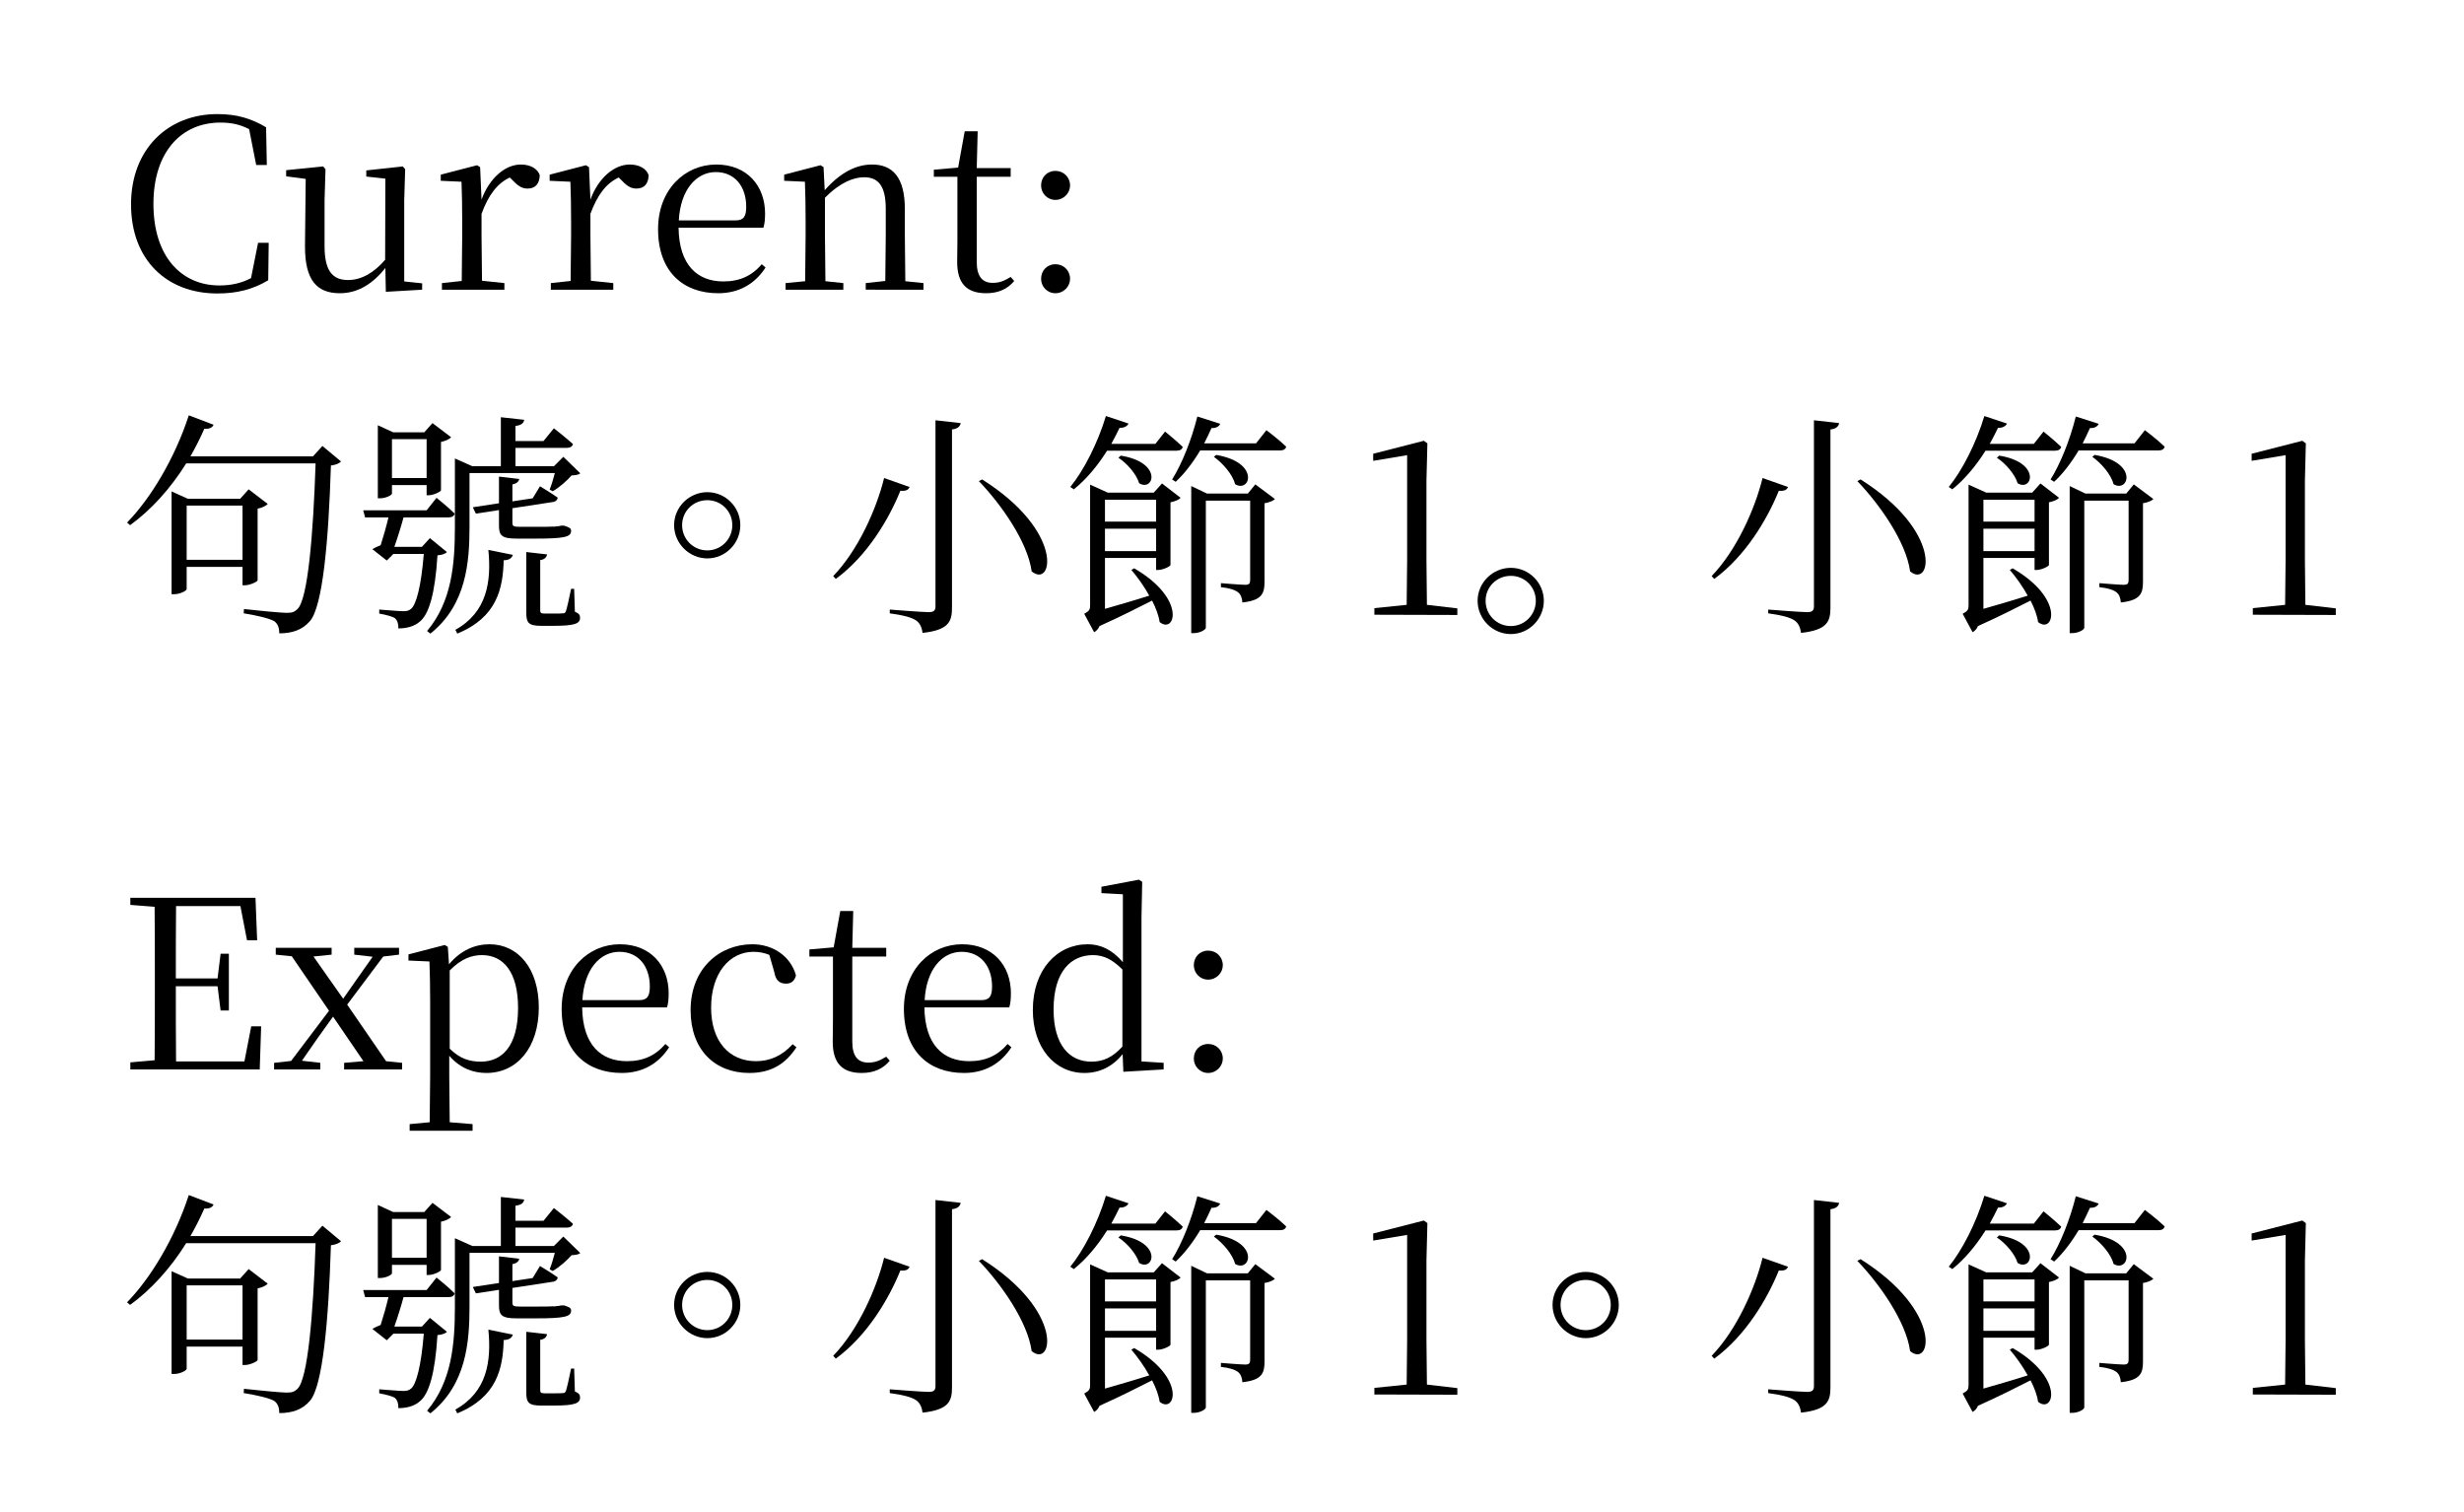
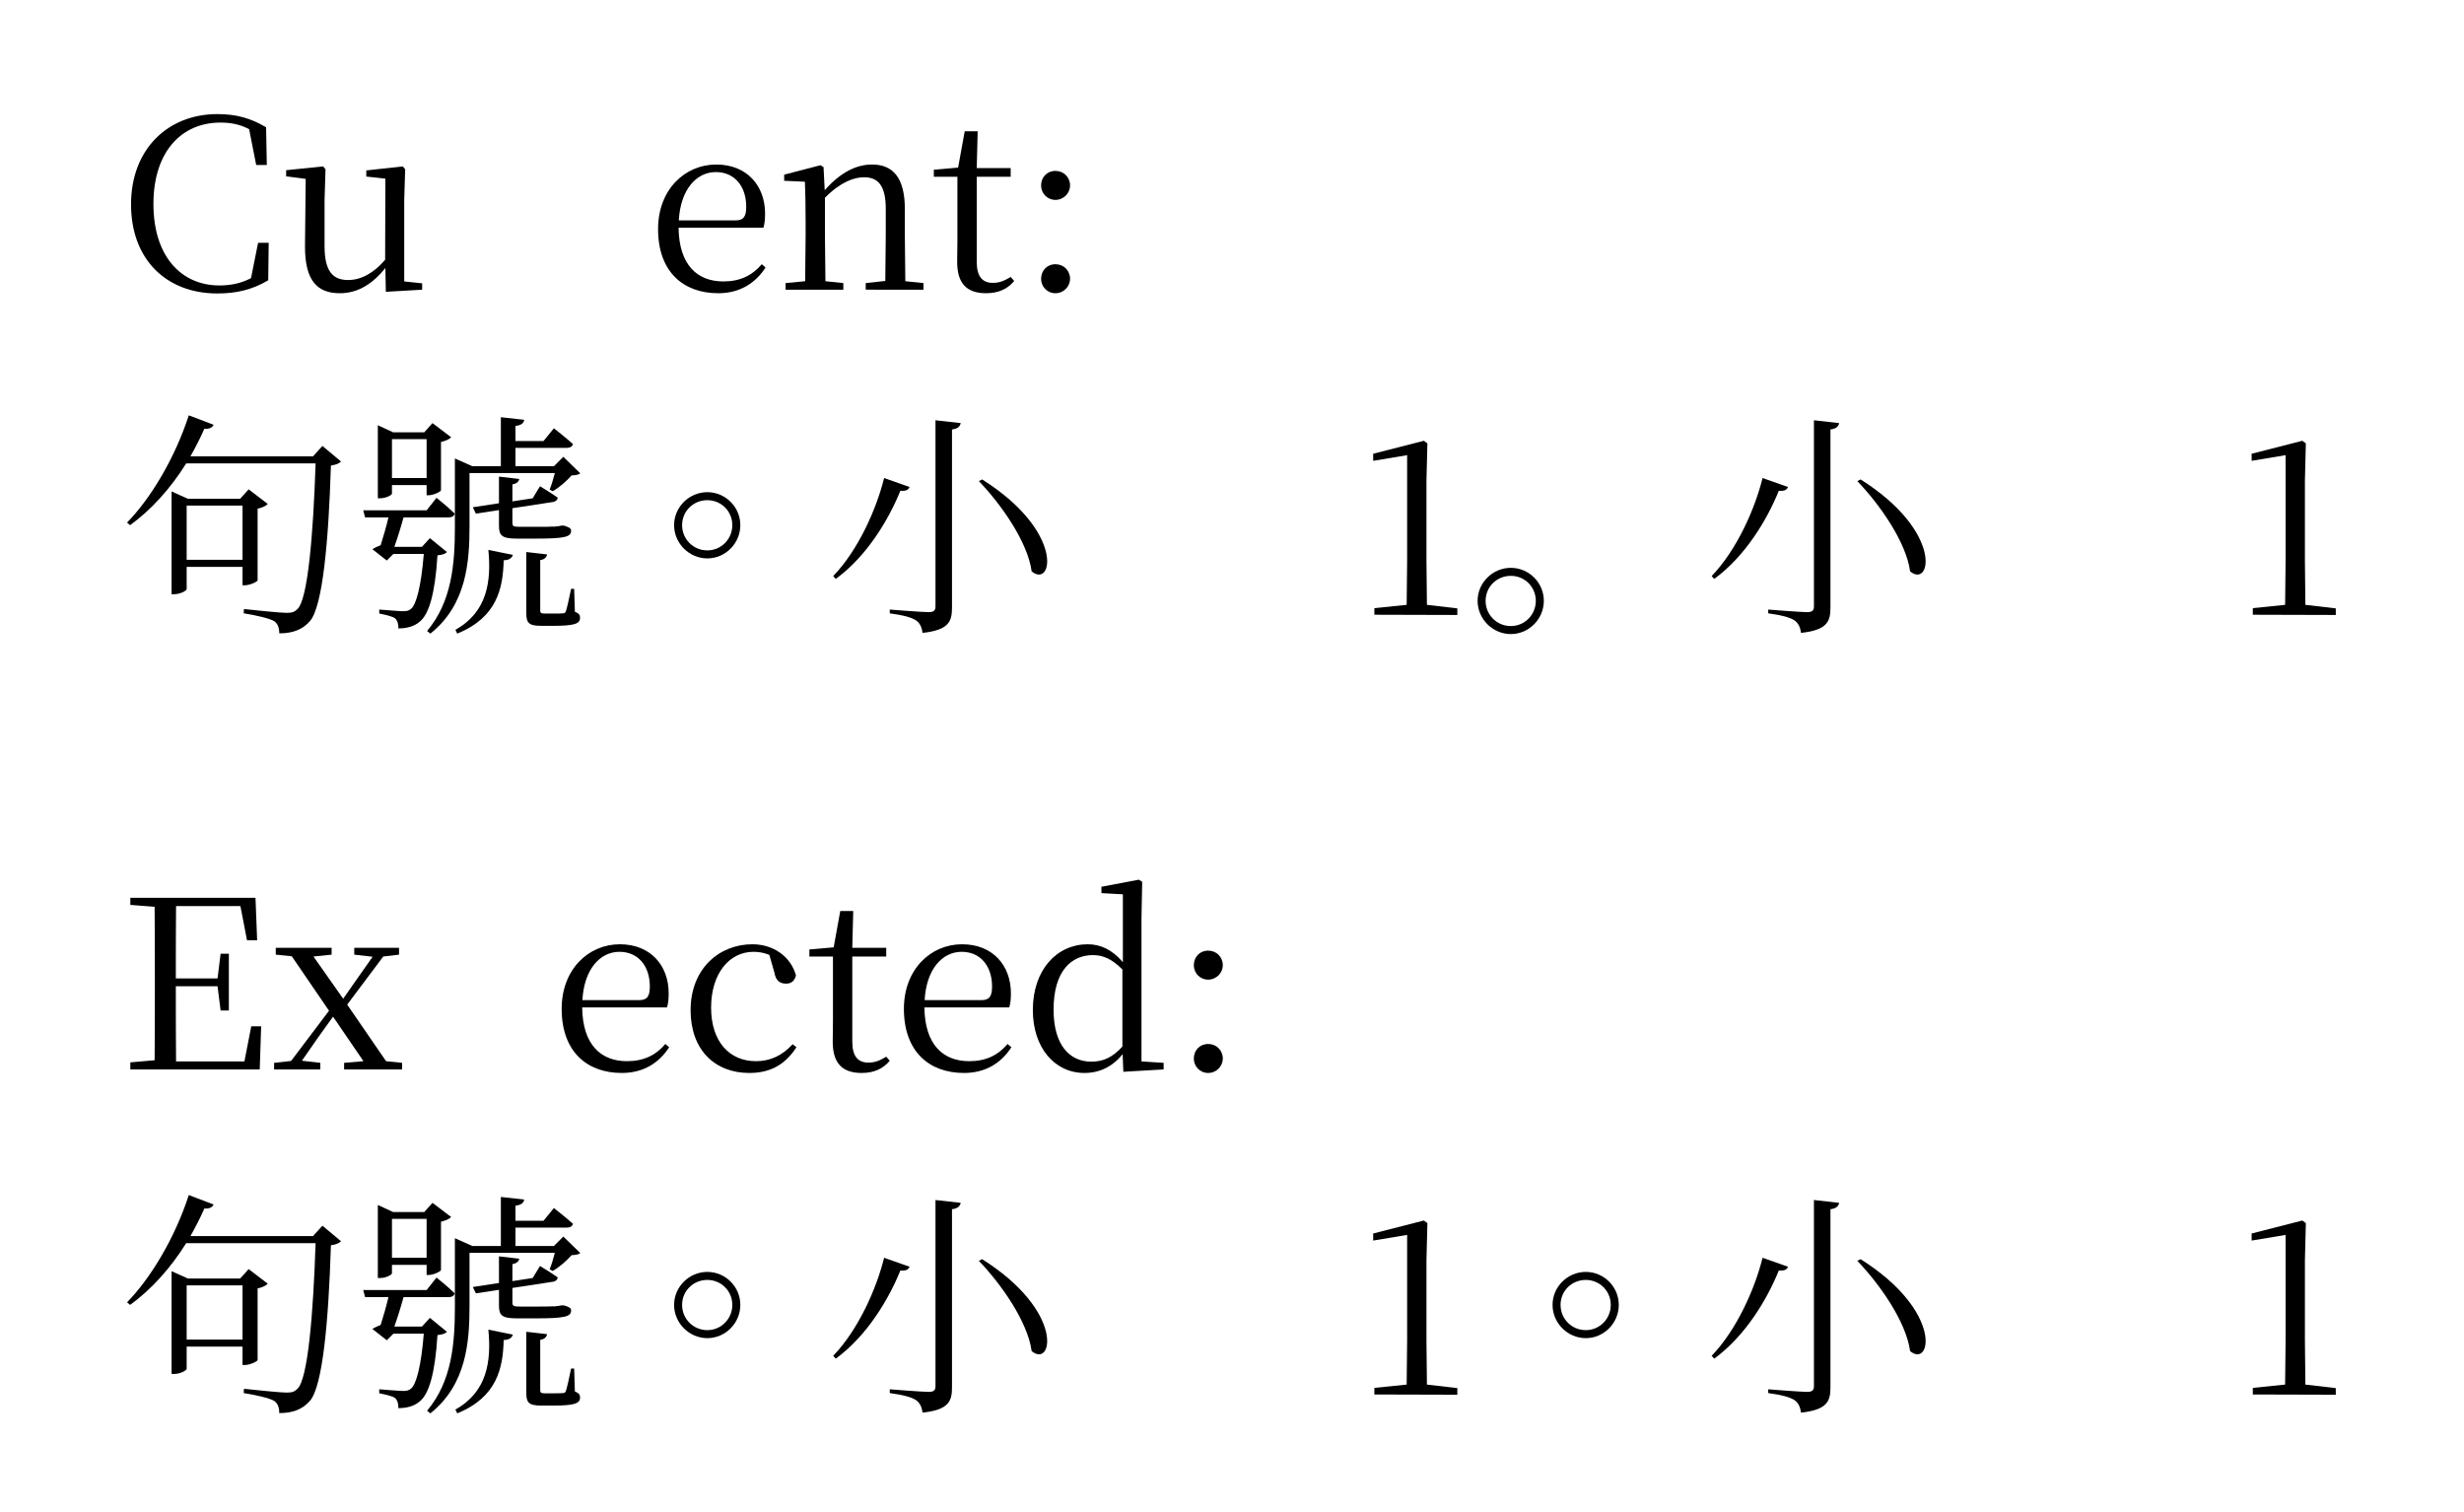
<svg xmlns="http://www.w3.org/2000/svg" xmlns:xlink="http://www.w3.org/1999/xlink" class="typst-doc" viewBox="0 0 114.994 70.576" width="114.994pt" height="70.576pt">
  <g>
    <g class="typst-group" transform="matrix(1 0 0 1 5.5 5.5)">
      <g />
    </g>
    <g class="typst-text" transform="matrix(1 0 0 -1 5.5 13.519)">
      <use xlink:href="#gCDA80A6F80088E2FD3DCC5D8F5B1C451" x="0" y="0" fill="#000000" fill-rule="nonzero" />
      <use xlink:href="#g6DC4846536E3362E46BF60553B8534AB" x="7.491" y="0" fill="#000000" fill-rule="nonzero" />
      <use xlink:href="#g448045EDC4DB0BC8394AB03D3BA688FC" x="14.674" y="0" fill="#000000" fill-rule="nonzero" />
      <use xlink:href="#g448045EDC4DB0BC8394AB03D3BA688FC" x="19.756" y="0" fill="#000000" fill-rule="nonzero" />
      <use xlink:href="#gF54B24AFD63558007E47228F18A54298" x="24.684" y="0" fill="#000000" fill-rule="nonzero" />
      <use xlink:href="#gF669A905850938D6F1087AF44115F453" x="30.701" y="0" fill="#000000" fill-rule="nonzero" />
      <use xlink:href="#g2EAF8DF2114B12214AFADBDE356C909" x="37.928" y="0" fill="#000000" fill-rule="nonzero" />
      <use xlink:href="#g3BFBBFE378D847607E05B8A856315D03" x="41.965" y="0" fill="#000000" fill-rule="nonzero" />
    </g>
    <g class="typst-group">
      <g>
        <g class="typst-text" transform="matrix(1 0 0 -1 5.5 28.688)">
          <use xlink:href="#gA43796AA7DE471A3D0C70929C227FDE8" x="0" y="0" fill="#000000" fill-rule="nonzero" />
          <use xlink:href="#gB878354BE83269EE8D9B3CB2CB88BB5A" x="11" y="0" fill="#000000" fill-rule="nonzero" />
          <use xlink:href="#g5BAA00807FACEF48D84330D3BB0CC0EB" x="22" y="0" fill="#000000" fill-rule="nonzero" />
        </g>
        <g class="typst-text" transform="matrix(1 0 0 -1 38.5 28.688)">
          <use xlink:href="#gFF98B2E1115F5E9CB6781E024863A110" x="0" y="0" fill="#000000" fill-rule="nonzero" />
          <use xlink:href="#g420DF1DFAC855485B370B101C5CDF780" x="11" y="0" fill="#000000" fill-rule="nonzero" />
          <use xlink:href="#g25CFD578F1CC95E0232CAC542A7D98B9" x="24.816" y="0" fill="#000000" fill-rule="nonzero" />
        </g>
        <a transform="matrix(1 0 0 1 38.5 17.094)">
          <rect width="29.997" height="15.169" fill="transparent" stroke="none" />
        </a>
        <g class="typst-text" transform="matrix(1 0 0 -1 68.497 28.688)">
          <use xlink:href="#gE39DCB9D4072D249D42F021110ACFC72" x="0" y="0" fill="#000000" fill-rule="nonzero" />
        </g>
        <g class="typst-text" transform="matrix(1 0 0 -1 79.497 28.688)">
          <use xlink:href="#gFF98B2E1115F5E9CB6781E024863A110" x="0" y="0" fill="#000000" fill-rule="nonzero" />
          <use xlink:href="#g420DF1DFAC855485B370B101C5CDF780" x="11" y="0" fill="#000000" fill-rule="nonzero" />
          <use xlink:href="#g25CFD578F1CC95E0232CAC542A7D98B9" x="24.816" y="0" fill="#000000" fill-rule="nonzero" />
        </g>
        <a transform="matrix(1 0 0 1 79.497 17.094)">
-           <rect width="29.997" height="15.169" fill="transparent" stroke="none" />
-         </a>
+           </a>
      </g>
    </g>
    <g class="typst-text" transform="matrix(1 0 0 -1 5.5 49.907)">
      <use xlink:href="#g85942E17FA31A84DD79EDCABEFD60B3" x="0" y="0" fill="#000000" fill-rule="nonzero" />
      <use xlink:href="#g8A224E2E3346E90A69D7008707E5EE3A" x="7.172" y="0" fill="#000000" fill-rule="nonzero" />
      <use xlink:href="#g7CB37902B6931E5AC3E6C6A35B04BB41" x="13.167" y="0" fill="#000000" fill-rule="nonzero" />
      <use xlink:href="#gF54B24AFD63558007E47228F18A54298" x="20.185" y="0" fill="#000000" fill-rule="nonzero" />
      <use xlink:href="#g55B1D4F6B1F4641930B28027F4C50DFB" x="26.202" y="0" fill="#000000" fill-rule="nonzero" />
      <use xlink:href="#g2EAF8DF2114B12214AFADBDE356C909" x="32.12" y="0" fill="#000000" fill-rule="nonzero" />
      <use xlink:href="#gF54B24AFD63558007E47228F18A54298" x="36.157" y="0" fill="#000000" fill-rule="nonzero" />
      <use xlink:href="#gFDD8531A49EF866A5DD9A8B17B6851C3" x="42.174" y="0" fill="#000000" fill-rule="nonzero" />
      <use xlink:href="#g3BFBBFE378D847607E05B8A856315D03" x="49.093" y="0" fill="#000000" fill-rule="nonzero" />
    </g>
    <g class="typst-text" transform="matrix(1 0 0 -1 5.5 65.076)">
      <use xlink:href="#gA43796AA7DE471A3D0C70929C227FDE8" x="0" y="0" fill="#000000" fill-rule="nonzero" />
      <use xlink:href="#gB878354BE83269EE8D9B3CB2CB88BB5A" x="11" y="0" fill="#000000" fill-rule="nonzero" />
      <use xlink:href="#g5BAA00807FACEF48D84330D3BB0CC0EB" x="22" y="0" fill="#000000" fill-rule="nonzero" />
      <use xlink:href="#gFF98B2E1115F5E9CB6781E024863A110" x="33" y="0" fill="#000000" fill-rule="nonzero" />
      <use xlink:href="#g420DF1DFAC855485B370B101C5CDF780" x="44" y="0" fill="#000000" fill-rule="nonzero" />
      <use xlink:href="#g25CFD578F1CC95E0232CAC542A7D98B9" x="57.816" y="0" fill="#000000" fill-rule="nonzero" />
      <use xlink:href="#g5BAA00807FACEF48D84330D3BB0CC0EB" x="62.997" y="0" fill="#000000" fill-rule="nonzero" />
      <use xlink:href="#gFF98B2E1115F5E9CB6781E024863A110" x="73.997" y="0" fill="#000000" fill-rule="nonzero" />
      <use xlink:href="#g420DF1DFAC855485B370B101C5CDF780" x="84.997" y="0" fill="#000000" fill-rule="nonzero" />
      <use xlink:href="#g25CFD578F1CC95E0232CAC542A7D98B9" x="98.813" y="0" fill="#000000" fill-rule="nonzero" />
    </g>
  </g>
  <defs id="glyph">
    <symbol id="gCDA80A6F80088E2FD3DCC5D8F5B1C451" overflow="visible">
      <path d="M 0 0m 4.642 -0.176 c 0.891 0 1.639 0.176 2.376 0.616 l 0.022 1.749 h -0.495 l -0.33 -1.65 c -0.462 -0.242 -0.946 -0.341 -1.474 -0.341 c -1.771 0 -3.08 1.342 -3.08 3.806 c 0 2.431 1.309 3.795 3.124 3.795 c 0.506 0 0.924 -0.088 1.342 -0.308 l 0.33 -1.672 h 0.495 l -0.033 1.76 c -0.704 0.418 -1.375 0.616 -2.277 0.616 c -2.299 0 -4.026 -1.628 -4.026 -4.213 c 0 -2.585 1.661 -4.158 4.026 -4.158 Z " />
    </symbol>
    <symbol id="g6DC4846536E3362E46BF60553B8534AB" overflow="visible">
      <path d="M 0 0m 5.016 -0.099 l 1.694 0.099 v 0.297 l -0.836 0.088 v 3.795 l 0.044 1.441 l -0.11 0.132 l -1.705 -0.187 v -0.286 l 0.891 -0.099 l -0.011 -3.784 c -0.506 -0.594 -1.1 -0.946 -1.727 -0.946 c -0.715 0 -1.1 0.407 -1.1 1.584 v 2.145 l 0.044 1.441 l -0.11 0.132 l -1.727 -0.176 v -0.286 l 0.913 -0.121 l -0.033 -3.124 c -0.011 -1.639 0.583 -2.211 1.628 -2.211 c 0.869 0 1.562 0.473 2.123 1.177 Z " />
    </symbol>
    <symbol id="g448045EDC4DB0BC8394AB03D3BA688FC" overflow="visible">
-       <path d="M 0 0m 1.364 0 h 2.002 v 0.308 l -1.045 0.11 l -0.022 2.101 v 1.023 c 0.33 0.891 0.737 1.419 1.32 1.694 l 0.099 -0.099 c 0.253 -0.264 0.44 -0.418 0.726 -0.418 c 0.385 0 0.561 0.242 0.572 0.627 c -0.11 0.319 -0.462 0.495 -0.88 0.495 c -0.737 0 -1.474 -0.638 -1.837 -1.639 l -0.066 1.518 l -0.143 0.088 l -1.694 -0.44 v -0.286 l 0.968 -0.044 c 0.022 -0.55 0.033 -1.1 0.033 -1.859 v -0.66 l -0.022 -2.112 l -0.924 -0.099 v -0.308 Z " />
-     </symbol>
+       </symbol>
    <symbol id="gF54B24AFD63558007E47228F18A54298" overflow="visible">
      <path d="M 0 0m 3.333 -0.165 c 0.99 0 1.727 0.451 2.211 1.199 l -0.176 0.154 c -0.451 -0.528 -1.012 -0.803 -1.793 -0.803 c -1.21 0 -2.068 0.759 -2.09 2.508 h 3.96 c 0.055 0.176 0.077 0.396 0.077 0.66 c 0 1.298 -0.847 2.288 -2.277 2.288 c -1.463 0 -2.717 -1.166 -2.717 -3.014 c 0 -1.991 1.177 -2.992 2.805 -2.992 Z m -1.837 3.399 c 0.077 1.43 0.814 2.255 1.727 2.255 c 0.891 0 1.419 -0.682 1.419 -1.617 c 0 -0.44 -0.11 -0.638 -0.495 -0.638 Z " />
    </symbol>
    <symbol id="gF669A905850938D6F1087AF44115F453" overflow="visible">
      <path d="M 0 0m 5.104 0 h 1.793 v 0.308 l -0.847 0.088 l -0.022 2.123 v 1.243 c 0 1.485 -0.572 2.079 -1.529 2.079 c -0.726 0 -1.463 -0.352 -2.211 -1.199 l -0.055 1.078 l -0.143 0.088 l -1.694 -0.44 v -0.286 l 0.968 -0.044 c 0.022 -0.55 0.033 -1.1 0.033 -1.859 v -0.66 l -0.022 -2.123 l -0.913 -0.088 v -0.308 h 2.695 v 0.308 l -0.836 0.088 l -0.022 2.123 v 1.771 c 0.726 0.737 1.364 0.957 1.826 0.957 c 0.638 0 1.012 -0.374 1.012 -1.463 v -1.265 l -0.022 -2.112 l -0.913 -0.099 v -0.308 Z " />
    </symbol>
    <symbol id="g2EAF8DF2114B12214AFADBDE356C909" overflow="visible">
      <path d="M 0 0m 2.596 -0.165 c 0.572 0 1.001 0.198 1.309 0.572 l -0.165 0.187 c -0.297 -0.176 -0.506 -0.275 -0.836 -0.275 c -0.484 0 -0.748 0.297 -0.748 0.979 v 3.971 h 1.584 v 0.407 h -1.584 l 0.044 1.716 h -0.605 l -0.308 -1.694 l -1.133 -0.099 v -0.33 h 1.1 v -2.992 c 0 -0.396 -0.011 -0.627 -0.011 -0.979 c 0 -0.99 0.429 -1.463 1.353 -1.463 Z " />
    </symbol>
    <symbol id="g3BFBBFE378D847607E05B8A856315D03" overflow="visible">
      <path d="M 0 0m 1.793 -0.165 c 0.385 0 0.682 0.319 0.682 0.671 c 0 0.385 -0.297 0.682 -0.682 0.682 c -0.396 0 -0.671 -0.297 -0.671 -0.682 c 0 -0.352 0.275 -0.671 0.671 -0.671 Z m 0 4.356 c 0.385 0 0.682 0.319 0.682 0.671 c 0 0.385 -0.297 0.682 -0.682 0.682 c -0.396 0 -0.671 -0.297 -0.671 -0.682 c 0 -0.352 0.275 -0.671 0.671 -0.671 Z " />
    </symbol>
    <symbol id="gA43796AA7DE471A3D0C70929C227FDE8" overflow="visible">
      <path d="M 0 0m 3.311 9.306 c -0.649 -2.002 -1.782 -3.883 -2.882 -5.005 l 0.143 -0.121 c 0.957 0.693 1.87 1.683 2.618 2.882 h 6.039 c -0.11 -3.333 -0.363 -6.347 -0.847 -6.798 c -0.143 -0.132 -0.231 -0.176 -0.506 -0.176 c -0.286 0 -1.342 0.11 -1.991 0.176 l -0.011 -0.198 c 0.561 -0.088 1.188 -0.231 1.419 -0.363 c 0.187 -0.132 0.242 -0.341 0.242 -0.572 c 0.627 0 1.089 0.176 1.43 0.572 c 0.594 0.682 0.869 3.707 0.979 7.26 c 0.242 0.033 0.385 0.099 0.473 0.187 l -0.869 0.726 l -0.44 -0.484 h -5.72 c 0.231 0.407 0.451 0.836 0.649 1.287 c 0.242 -0.022 0.385 0.066 0.429 0.187 Z m -0.803 -3.894 v -4.455 h 0.11 c 0.297 0 0.594 0.165 0.594 0.242 v 1.034 h 2.607 v -0.858 h 0.11 c 0.231 0 0.583 0.165 0.594 0.231 v 3.344 c 0.22 0.044 0.396 0.132 0.473 0.22 l -0.891 0.682 l -0.396 -0.44 h -2.442 l -0.759 0.341 Z m 0.704 -2.849 v 2.53 h 2.607 v -2.53 Z " />
    </symbol>
    <symbol id="gB878354BE83269EE8D9B3CB2CB88BB5A" overflow="visible">
      <path d="M 0 0m 7.436 2.794 l -1.144 0.231 c 0.143 -1.474 -0.055 -2.904 -1.54 -3.729 l 0.088 -0.176 c 1.859 0.759 2.134 2.112 2.167 3.421 c 0.264 0.011 0.374 0.099 0.429 0.253 Z m 1.595 0.022 l -0.968 0.11 v -2.849 c 0 -0.44 0.099 -0.594 0.682 -0.594 h 0.583 c 0.979 0 1.243 0.099 1.243 0.374 c 0 0.132 -0.044 0.198 -0.242 0.286 l -0.033 1.067 h -0.143 c -0.088 -0.451 -0.198 -0.913 -0.242 -1.045 c -0.044 -0.088 -0.066 -0.099 -0.143 -0.099 c -0.066 -0.011 -0.22 -0.011 -0.418 -0.011 h -0.429 c -0.187 0 -0.209 0.044 -0.209 0.154 v 2.343 c 0.187 0.022 0.297 0.121 0.319 0.264 Z m -5.159 2.64 l -0.462 -0.583 h -2.959 l 0.088 -0.33 h 1.089 c -0.088 -0.385 -0.242 -0.924 -0.363 -1.298 c -0.143 -0.055 -0.286 -0.121 -0.385 -0.187 l 0.671 -0.528 l 0.308 0.308 h 1.419 c -0.121 -1.507 -0.352 -2.365 -0.594 -2.563 c -0.11 -0.088 -0.198 -0.11 -0.363 -0.11 c -0.209 0 -0.781 0.055 -1.122 0.077 v -0.187 c 0.297 -0.055 0.616 -0.132 0.737 -0.22 c 0.121 -0.11 0.165 -0.297 0.154 -0.473 c 0.374 0 0.737 0.088 0.99 0.308 c 0.44 0.341 0.726 1.32 0.836 3.102 c 0.22 0.022 0.363 0.066 0.44 0.154 l -0.792 0.649 l -0.374 -0.407 h -1.287 c 0.154 0.429 0.33 1.001 0.429 1.375 h 2.101 c 0.154 0 0.253 0.055 0.286 0.176 c -0.319 0.319 -0.847 0.737 -0.847 0.737 Z m -2.079 0.198 v 0.396 h 1.617 v -0.473 h 0.099 c 0.22 0 0.561 0.165 0.572 0.231 v 2.255 c 0.209 0.044 0.396 0.132 0.473 0.22 l -0.869 0.66 l -0.385 -0.429 h -1.452 l -0.715 0.33 v -3.41 h 0.099 c 0.286 0 0.561 0.154 0.561 0.22 Z m 1.617 2.541 v -1.815 h -1.617 v 1.815 Z m 5.291 -2.2 l -0.341 -0.561 l -0.946 -0.143 v 0.792 c 0.187 0.033 0.297 0.121 0.319 0.253 l -0.946 0.11 v -1.243 l -1.221 -0.187 l 0.143 -0.297 l 1.078 0.165 v -0.726 c 0 -0.451 0.121 -0.605 0.825 -0.605 h 0.891 c 1.342 0 1.65 0.077 1.65 0.363 c 0 0.132 -0.099 0.165 -0.33 0.242 h -0.132 c -0.077 -0.022 -0.154 -0.033 -0.22 -0.033 c -0.044 -0.011 -0.11 -0.022 -0.176 -0.011 c -0.11 -0.011 -0.418 -0.011 -0.737 -0.011 h -0.803 c -0.308 0 -0.33 0.044 -0.341 0.165 v 0.704 l 1.87 0.286 c 0.132 0.011 0.242 0.099 0.242 0.209 c -0.308 0.22 -0.825 0.528 -0.825 0.528 Z m -0.737 3.102 l -1.089 0.121 v -2.288 h -1.331 l -0.814 0.363 v -3.179 c 0 -1.76 -0.143 -3.498 -1.298 -4.873 l 0.154 -0.121 c 1.683 1.342 1.826 3.333 1.826 5.005 v 2.486 h 3.982 c -0.066 -0.264 -0.165 -0.583 -0.242 -0.77 l 0.143 -0.077 c 0.297 0.165 0.671 0.495 0.88 0.737 c 0.209 0.011 0.33 0.033 0.407 0.099 l -0.792 0.77 l -0.44 -0.44 h -1.793 v 0.858 h 2.398 c 0.143 0 0.253 0.055 0.286 0.176 c -0.341 0.308 -0.891 0.737 -0.891 0.737 l -0.484 -0.594 h -1.309 v 0.704 c 0.275 0.033 0.385 0.132 0.407 0.286 Z " />
    </symbol>
    <symbol id="g5BAA00807FACEF48D84330D3BB0CC0EB" overflow="visible">
      <path d="M 0 0m 3.96 4.18 c 0 -0.847 0.704 -1.551 1.551 -1.551 c 0.847 0 1.54 0.704 1.54 1.551 c 0 0.847 -0.693 1.54 -1.54 1.54 c -0.847 0 -1.551 -0.693 -1.551 -1.54 Z m 0.374 0 c 0 0.649 0.517 1.166 1.177 1.166 c 0.649 0 1.166 -0.517 1.166 -1.166 c 0 -0.649 -0.517 -1.177 -1.166 -1.177 c -0.66 0 -1.177 0.528 -1.177 1.177 Z " />
    </symbol>
    <symbol id="gFF98B2E1115F5E9CB6781E024863A110" overflow="visible">
      <path d="M 0 0m 7.337 6.314 l -0.154 -0.077 c 1.045 -1.089 2.277 -2.838 2.464 -4.213 c 0.979 -0.814 1.562 1.848 -2.31 4.29 Z m -4.576 0.066 c -0.352 -1.43 -1.199 -3.355 -2.376 -4.576 l 0.121 -0.132 c 1.474 1.078 2.486 2.805 3.014 4.114 c 0.275 -0.022 0.374 0.044 0.429 0.176 Z m 2.398 2.695 v -8.679 c 0 -0.198 -0.077 -0.275 -0.319 -0.275 c -0.297 0 -1.815 0.121 -1.815 0.121 v -0.176 c 0.649 -0.088 0.99 -0.187 1.21 -0.319 c 0.198 -0.132 0.286 -0.33 0.319 -0.594 c 1.232 0.132 1.375 0.539 1.375 1.177 v 8.316 c 0.275 0.033 0.374 0.143 0.407 0.297 Z " />
    </symbol>
    <symbol id="g420DF1DFAC855485B370B101C5CDF780" overflow="visible">
-       <path d="M 0 0m 7.26 7.458 l -0.11 -0.088 c 0.407 -0.286 0.88 -0.825 0.99 -1.276 c 0.704 -0.429 1.188 1.012 -0.88 1.364 Z m -4.455 -0.033 l -0.11 -0.099 c 0.396 -0.253 0.847 -0.77 0.968 -1.188 c 0.682 -0.418 1.122 0.968 -0.858 1.287 Z m 0.627 -5.258 l -0.132 -0.077 c 0.275 -0.319 0.594 -0.759 0.836 -1.199 c -0.759 -0.242 -1.496 -0.451 -2.068 -0.616 v 2.376 h 2.387 v -0.561 h 0.099 c 0.22 0 0.561 0.165 0.572 0.231 v 2.926 c 0.22 0.044 0.396 0.121 0.473 0.209 l -0.869 0.671 l -0.385 -0.429 h -2.145 l -0.825 0.374 v -5.621 c 0 -0.209 -0.033 -0.275 -0.275 -0.407 l 0.462 -0.858 c 0.088 0.044 0.187 0.132 0.253 0.286 c 0.957 0.429 1.826 0.869 2.453 1.188 c 0.176 -0.341 0.308 -0.693 0.352 -1.001 c 0.715 -0.583 1.276 1.078 -1.188 2.508 Z m -1.364 2.882 v 0.319 h 2.387 v -1.023 h -2.387 Z m 0 -2.079 v 1.045 h 2.387 v -1.045 Z m 4.708 -3.575 v 5.929 h 2.068 v -3.707 c 0 -0.154 -0.044 -0.22 -0.231 -0.22 c -0.22 0 -1.133 0.077 -1.133 0.077 v -0.187 c 0.418 -0.044 0.66 -0.132 0.803 -0.242 c 0.121 -0.099 0.187 -0.264 0.198 -0.473 c 0.924 0.099 1.034 0.429 1.034 0.968 v 3.663 c 0.22 0.033 0.418 0.121 0.484 0.198 l -0.913 0.682 l -0.352 -0.429 h -1.903 l -0.737 0.352 v -6.864 h 0.11 c 0.308 0 0.572 0.165 0.572 0.253 Z m 0.671 9.515 l -1.067 0.341 c -0.275 -1.1 -0.726 -2.222 -1.177 -2.937 l 0.165 -0.11 c 0.407 0.374 0.803 0.891 1.144 1.463 h 3.729 c 0.154 0 0.253 0.055 0.286 0.176 c -0.352 0.341 -0.924 0.77 -0.924 0.77 l -0.484 -0.616 h -2.42 c 0.121 0.231 0.231 0.473 0.341 0.715 c 0.231 -0.011 0.363 0.088 0.407 0.198 Z m -4.279 0.011 l -1.056 0.352 c -0.385 -1.276 -1.034 -2.541 -1.661 -3.311 l 0.165 -0.11 c 0.55 0.44 1.089 1.067 1.551 1.804 h 3.245 c 0.154 0 0.253 0.055 0.286 0.176 c -0.319 0.308 -0.825 0.715 -0.825 0.715 l -0.451 -0.572 h -2.057 c 0.132 0.242 0.264 0.495 0.385 0.748 c 0.231 -0.011 0.363 0.088 0.418 0.198 Z " />
-     </symbol>
+       </symbol>
    <symbol id="g25CFD578F1CC95E0232CAC542A7D98B9" overflow="visible">
      <path d="M 0 0m 0.825 0 l 3.872 -0.011 v 0.308 l -1.419 0.165 l -0.022 2.068 v 3.729 l 0.044 1.738 l -0.165 0.121 l -2.365 -0.605 v -0.33 l 1.584 0.264 v -4.917 l -0.022 -2.068 l -1.507 -0.154 Z " />
    </symbol>
    <symbol id="gE39DCB9D4072D249D42F021110ACFC72" overflow="visible">
      <path d="M 0 0m 2.013 -0.902 c 0.847 0 1.54 0.704 1.54 1.551 c 0 0.847 -0.693 1.54 -1.54 1.54 c -0.847 0 -1.551 -0.693 -1.551 -1.54 c 0 -0.847 0.704 -1.551 1.551 -1.551 Z m 0 0.374 c -0.66 0 -1.177 0.528 -1.177 1.177 c 0 0.649 0.517 1.166 1.177 1.166 c 0.649 0 1.166 -0.517 1.166 -1.166 c 0 -0.649 -0.517 -1.177 -1.166 -1.177 Z " />
    </symbol>
    <symbol id="g85942E17FA31A84DD79EDCABEFD60B3" overflow="visible">
      <path d="M 0 0m 6.028 6.028 h 0.473 l -0.077 1.98 h -5.841 v -0.33 l 1.133 -0.088 c 0.011 -1.089 0.011 -2.189 0.011 -3.289 v -0.594 c 0 -1.111 0 -2.2 -0.011 -3.278 l -1.133 -0.099 v -0.33 h 6.039 l 0.066 2.013 h -0.462 l -0.319 -1.639 h -3.19 c -0.011 1.089 -0.011 2.211 -0.011 3.509 h 1.947 l 0.143 -1.133 h 0.385 v 2.651 h -0.385 l -0.143 -1.155 h -1.947 c 0 1.199 0 2.31 0.011 3.377 h 3.003 Z " />
    </symbol>
    <symbol id="g8A224E2E3346E90A69D7008707E5EE3A" overflow="visible">
      <path d="M 0 0m 3.861 5.357 l 0.858 -0.099 l -0.682 -0.968 l -0.693 -0.99 l -1.386 1.969 l 0.847 0.088 v 0.319 h -2.607 v -0.319 l 0.748 -0.077 l 1.738 -2.541 l -1.771 -2.343 l -0.792 -0.088 v -0.308 h 2.156 v 0.308 l -0.858 0.099 l 0.726 1.045 l 0.726 1.012 l 1.419 -2.079 l -0.902 -0.077 v -0.308 h 2.706 v 0.308 l -0.748 0.077 l -1.815 2.64 l 1.683 2.244 l 0.737 0.088 v 0.319 h -2.09 Z " />
    </symbol>
    <symbol id="g7CB37902B6931E5AC3E6C6A35B04BB41" overflow="visible">
-       <path d="M 0 0m 4.037 -0.165 c 1.419 0 2.442 1.177 2.442 3.058 c 0 1.804 -0.957 2.948 -2.299 2.948 c -0.671 0 -1.342 -0.275 -1.892 -0.935 l -0.055 0.814 l -0.143 0.088 l -1.694 -0.44 v -0.286 l 0.979 -0.044 c 0.022 -0.55 0.033 -1.133 0.033 -1.881 v -3.454 l -0.022 -2.167 l -0.935 -0.088 v -0.308 h 2.937 v 0.308 l -1.067 0.088 l -0.022 2.167 v 0.935 c 0.528 -0.605 1.144 -0.803 1.738 -0.803 Z m -1.716 4.785 c 0.55 0.55 1.023 0.715 1.507 0.715 c 1.001 0 1.683 -0.792 1.683 -2.464 c 0 -1.826 -0.781 -2.508 -1.738 -2.508 c -0.539 0 -0.979 0.143 -1.452 0.605 Z " />
-     </symbol>
+       </symbol>
    <symbol id="g55B1D4F6B1F4641930B28027F4C50DFB" overflow="visible">
      <path d="M 0 0m 3.267 -0.165 c 1.045 0 1.705 0.44 2.2 1.199 l -0.176 0.143 c -0.495 -0.539 -1.056 -0.792 -1.716 -0.792 c -1.232 0 -2.09 0.913 -2.09 2.497 c 0 1.606 0.858 2.607 1.98 2.607 c 0.253 0 0.495 -0.044 0.737 -0.143 l 0.231 -0.803 c 0.066 -0.385 0.242 -0.539 0.55 -0.539 c 0.242 0 0.396 0.121 0.462 0.385 c -0.242 0.88 -1.056 1.452 -2.035 1.452 c -1.518 0 -2.882 -1.111 -2.882 -3.08 c 0 -1.837 1.122 -2.926 2.739 -2.926 Z " />
    </symbol>
    <symbol id="gFDD8531A49EF866A5DD9A8B17B6851C3" overflow="visible">
      <path d="M 0 0m 4.752 -0.11 l 1.881 0.11 v 0.308 l -1.034 0.066 v 6.71 l 0.033 1.672 l -0.154 0.099 l -1.749 -0.33 v -0.297 l 1.001 -0.055 v -3.168 c -0.506 0.594 -1.056 0.836 -1.639 0.836 c -1.43 0 -2.563 -1.177 -2.563 -3.069 c 0 -1.749 1.012 -2.937 2.409 -2.937 c 0.693 0 1.309 0.286 1.782 0.88 Z m -0.044 1.177 c -0.462 -0.506 -0.891 -0.704 -1.452 -0.704 c -1.001 0 -1.76 0.759 -1.76 2.431 c 0 1.804 0.836 2.541 1.837 2.541 c 0.495 0 0.902 -0.198 1.375 -0.671 Z " />
    </symbol>
  </defs>
</svg>